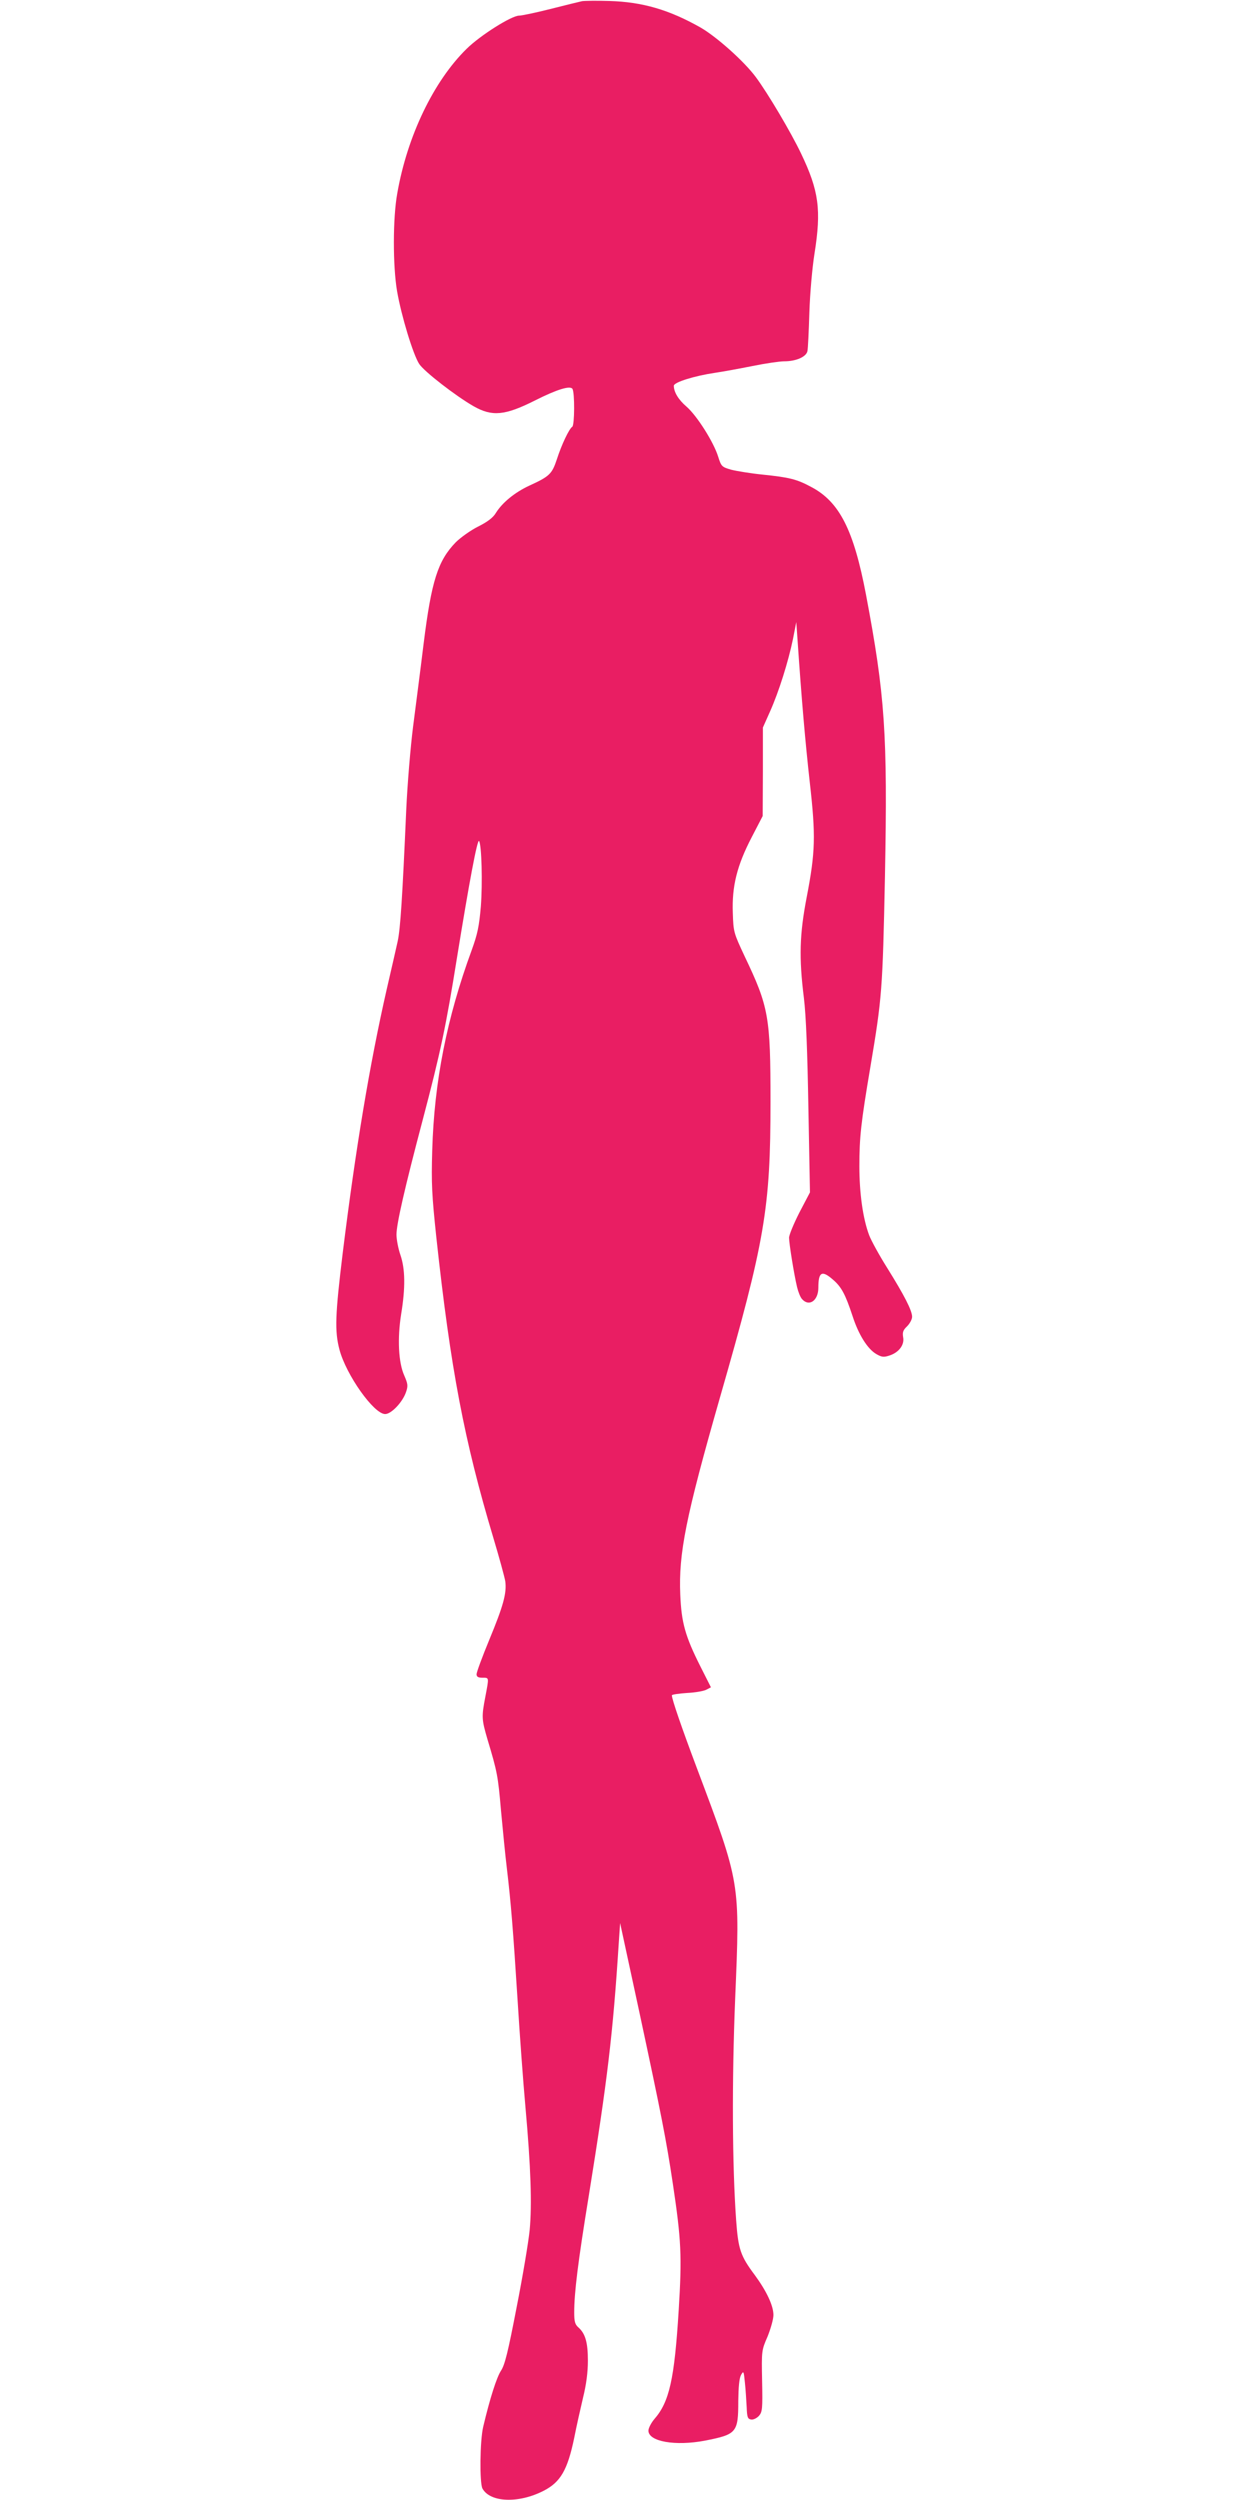
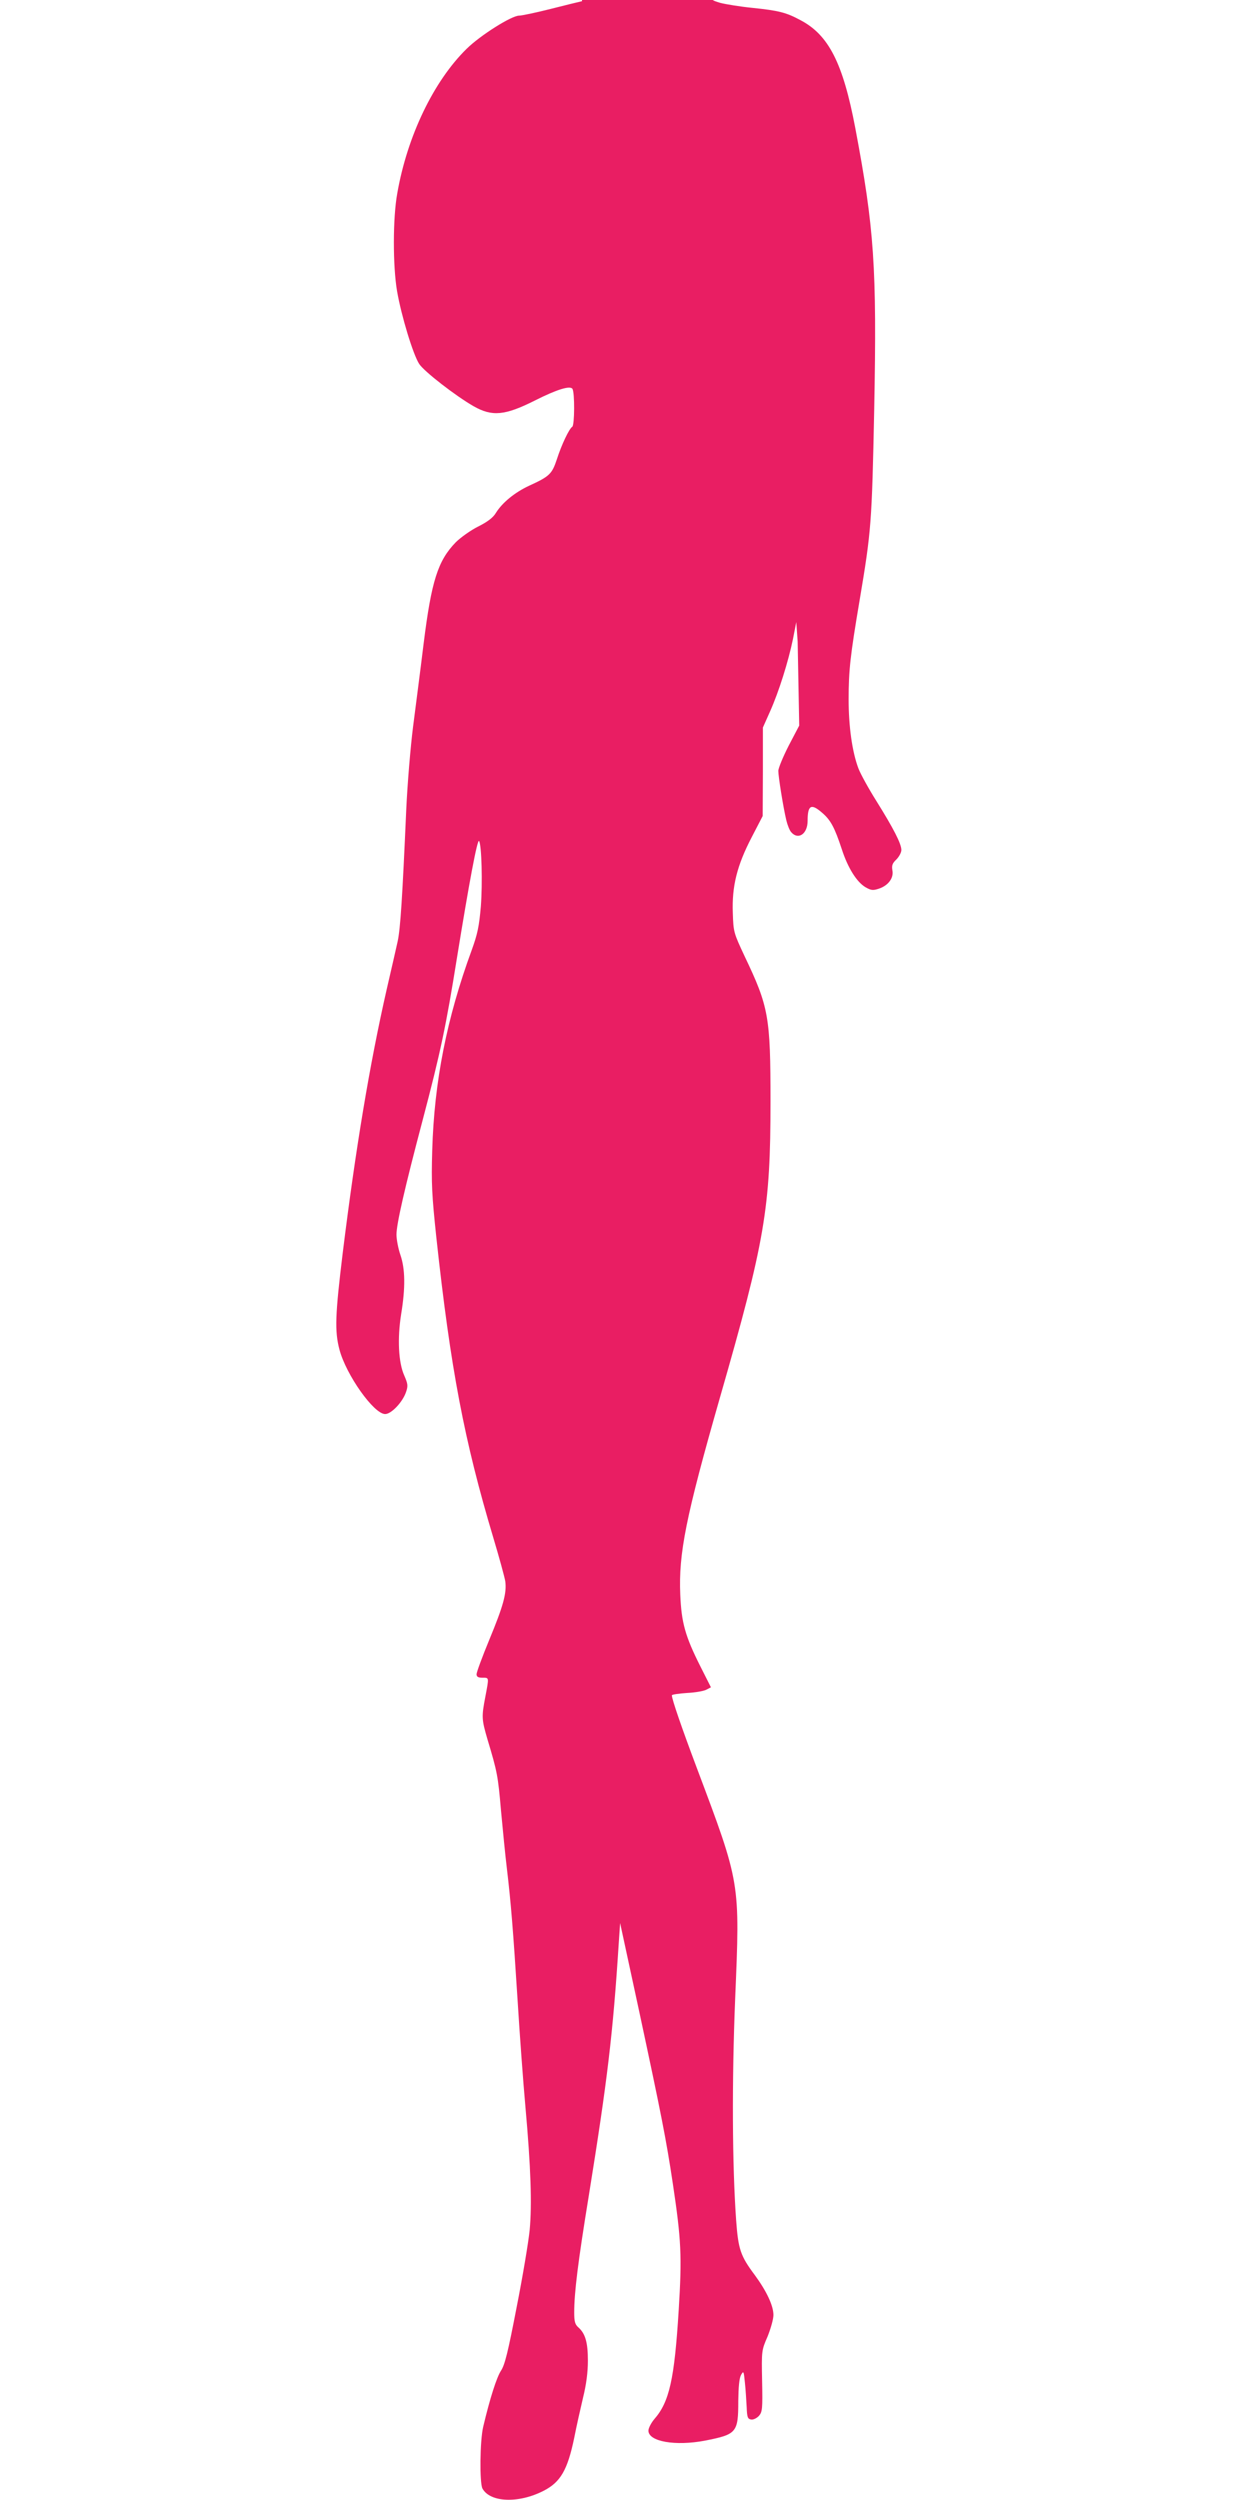
<svg xmlns="http://www.w3.org/2000/svg" version="1.0" width="640pt" height="1280pt" viewBox="0 0 640 1280" preserveAspectRatio="xMidYMid meet">
  <g transform="translate(0,1280) scale(0.1,-0.1)" fill="#e91e63" stroke="none">
-     <path d="M2980 12794 c-14 -3 -87 -21 -162 -40 -75 -19 -147 -34 -160 -34 -39 0 -199 -101 -269 -170 -169 -166 -304 -447 -355 -740 -23 -126 -23 -372 -1 -501 22 -127 82 -324 113 -372 25 -39 188 -165 279 -217 95 -54 160 -48 315 30 111 56 179 77 191 59 12 -20 11 -186 -1 -194 -16 -10 -55 -92 -79 -167 -25 -75 -37 -87 -142 -135 -73 -34 -137 -86 -170 -139 -14 -24 -43 -46 -91 -70 -38 -19 -90 -56 -115 -81 -91 -94 -124 -197 -164 -518 -16 -132 -41 -323 -54 -425 -13 -102 -29 -293 -35 -425 -20 -455 -30 -610 -44 -675 -8 -36 -33 -146 -56 -245 -88 -387 -159 -815 -225 -1348 -39 -320 -42 -402 -17 -497 34 -129 176 -330 234 -330 32 0 90 62 107 113 11 32 9 42 -9 84 -30 66 -36 190 -16 315 22 134 21 231 -4 303 -11 32 -20 79 -20 104 0 54 42 238 134 586 92 349 120 483 176 833 62 382 104 609 113 596 13 -22 18 -215 9 -334 -9 -104 -17 -142 -47 -225 -127 -346 -192 -673 -202 -1025 -5 -169 -2 -228 21 -445 73 -675 143 -1041 292 -1539 30 -100 57 -199 61 -222 8 -61 -10 -126 -82 -300 -36 -87 -65 -166 -65 -176 0 -13 8 -18 30 -18 35 0 34 4 15 -97 -20 -104 -19 -116 11 -219 50 -166 54 -188 69 -363 9 -97 22 -230 30 -296 21 -177 32 -313 55 -675 11 -179 29 -424 40 -545 28 -312 34 -502 22 -632 -6 -61 -36 -240 -67 -397 -44 -228 -60 -294 -80 -324 -22 -34 -56 -139 -91 -287 -17 -72 -19 -286 -4 -316 39 -72 186 -78 315 -11 85 44 121 106 155 270 11 57 32 150 45 205 17 69 25 131 25 190 0 94 -13 139 -49 171 -17 15 -21 30 -21 76 0 102 19 257 75 600 95 591 123 823 153 1290 l7 104 98 -454 c113 -528 138 -654 172 -881 43 -287 47 -370 30 -646 -22 -356 -48 -471 -125 -559 -16 -19 -30 -46 -30 -59 0 -56 138 -80 290 -51 162 32 170 41 170 203 1 72 5 116 14 133 13 23 14 21 20 -40 4 -36 7 -92 9 -125 2 -52 5 -60 23 -63 11 -2 29 7 40 19 17 20 19 35 16 178 -3 155 -3 157 28 228 16 40 30 89 30 110 0 48 -35 122 -95 204 -74 99 -85 132 -96 282 -20 282 -22 712 -5 1132 25 604 28 586 -197 1185 -77 205 -127 350 -127 370 0 4 35 9 78 12 42 2 87 10 99 17 l23 12 -54 107 c-78 155 -97 224 -103 367 -9 211 28 398 203 1009 231 804 259 968 259 1516 0 436 -9 485 -133 745 -55 118 -57 122 -60 221 -5 136 21 242 97 388 l56 108 1 227 0 226 37 83 c45 101 93 254 117 370 l17 87 7 -100 c20 -294 39 -514 62 -720 31 -274 29 -357 -16 -590 -36 -188 -40 -307 -14 -515 11 -91 18 -274 23 -565 l8 -430 -54 -103 c-29 -57 -53 -115 -53 -129 0 -29 25 -186 41 -253 6 -25 17 -53 26 -62 36 -40 83 -7 83 59 0 81 18 91 75 41 43 -37 63 -74 100 -186 31 -96 77 -169 122 -195 28 -16 38 -17 68 -7 48 16 77 55 69 94 -4 25 0 36 20 55 14 14 26 36 26 49 0 32 -40 110 -128 251 -39 62 -81 138 -92 167 -32 85 -50 215 -50 353 0 148 8 222 56 506 60 357 63 394 75 980 14 730 0 926 -97 1440 -63 332 -136 476 -281 552 -74 40 -113 49 -248 63 -60 6 -133 18 -161 25 -48 14 -51 16 -67 67 -23 74 -108 209 -162 256 -42 36 -65 75 -65 107 0 18 108 51 210 66 41 6 128 22 193 35 64 13 138 24 162 24 61 0 113 23 119 52 3 13 7 102 10 198 3 97 15 231 26 300 36 226 23 323 -69 515 -50 105 -168 305 -231 390 -59 80 -200 206 -283 254 -161 91 -297 131 -467 136 -63 2 -126 1 -140 -1z" />
+     <path d="M2980 12794 c-14 -3 -87 -21 -162 -40 -75 -19 -147 -34 -160 -34 -39 0 -199 -101 -269 -170 -169 -166 -304 -447 -355 -740 -23 -126 -23 -372 -1 -501 22 -127 82 -324 113 -372 25 -39 188 -165 279 -217 95 -54 160 -48 315 30 111 56 179 77 191 59 12 -20 11 -186 -1 -194 -16 -10 -55 -92 -79 -167 -25 -75 -37 -87 -142 -135 -73 -34 -137 -86 -170 -139 -14 -24 -43 -46 -91 -70 -38 -19 -90 -56 -115 -81 -91 -94 -124 -197 -164 -518 -16 -132 -41 -323 -54 -425 -13 -102 -29 -293 -35 -425 -20 -455 -30 -610 -44 -675 -8 -36 -33 -146 -56 -245 -88 -387 -159 -815 -225 -1348 -39 -320 -42 -402 -17 -497 34 -129 176 -330 234 -330 32 0 90 62 107 113 11 32 9 42 -9 84 -30 66 -36 190 -16 315 22 134 21 231 -4 303 -11 32 -20 79 -20 104 0 54 42 238 134 586 92 349 120 483 176 833 62 382 104 609 113 596 13 -22 18 -215 9 -334 -9 -104 -17 -142 -47 -225 -127 -346 -192 -673 -202 -1025 -5 -169 -2 -228 21 -445 73 -675 143 -1041 292 -1539 30 -100 57 -199 61 -222 8 -61 -10 -126 -82 -300 -36 -87 -65 -166 -65 -176 0 -13 8 -18 30 -18 35 0 34 4 15 -97 -20 -104 -19 -116 11 -219 50 -166 54 -188 69 -363 9 -97 22 -230 30 -296 21 -177 32 -313 55 -675 11 -179 29 -424 40 -545 28 -312 34 -502 22 -632 -6 -61 -36 -240 -67 -397 -44 -228 -60 -294 -80 -324 -22 -34 -56 -139 -91 -287 -17 -72 -19 -286 -4 -316 39 -72 186 -78 315 -11 85 44 121 106 155 270 11 57 32 150 45 205 17 69 25 131 25 190 0 94 -13 139 -49 171 -17 15 -21 30 -21 76 0 102 19 257 75 600 95 591 123 823 153 1290 l7 104 98 -454 c113 -528 138 -654 172 -881 43 -287 47 -370 30 -646 -22 -356 -48 -471 -125 -559 -16 -19 -30 -46 -30 -59 0 -56 138 -80 290 -51 162 32 170 41 170 203 1 72 5 116 14 133 13 23 14 21 20 -40 4 -36 7 -92 9 -125 2 -52 5 -60 23 -63 11 -2 29 7 40 19 17 20 19 35 16 178 -3 155 -3 157 28 228 16 40 30 89 30 110 0 48 -35 122 -95 204 -74 99 -85 132 -96 282 -20 282 -22 712 -5 1132 25 604 28 586 -197 1185 -77 205 -127 350 -127 370 0 4 35 9 78 12 42 2 87 10 99 17 l23 12 -54 107 c-78 155 -97 224 -103 367 -9 211 28 398 203 1009 231 804 259 968 259 1516 0 436 -9 485 -133 745 -55 118 -57 122 -60 221 -5 136 21 242 97 388 l56 108 1 227 0 226 37 83 c45 101 93 254 117 370 l17 87 7 -100 l8 -430 -54 -103 c-29 -57 -53 -115 -53 -129 0 -29 25 -186 41 -253 6 -25 17 -53 26 -62 36 -40 83 -7 83 59 0 81 18 91 75 41 43 -37 63 -74 100 -186 31 -96 77 -169 122 -195 28 -16 38 -17 68 -7 48 16 77 55 69 94 -4 25 0 36 20 55 14 14 26 36 26 49 0 32 -40 110 -128 251 -39 62 -81 138 -92 167 -32 85 -50 215 -50 353 0 148 8 222 56 506 60 357 63 394 75 980 14 730 0 926 -97 1440 -63 332 -136 476 -281 552 -74 40 -113 49 -248 63 -60 6 -133 18 -161 25 -48 14 -51 16 -67 67 -23 74 -108 209 -162 256 -42 36 -65 75 -65 107 0 18 108 51 210 66 41 6 128 22 193 35 64 13 138 24 162 24 61 0 113 23 119 52 3 13 7 102 10 198 3 97 15 231 26 300 36 226 23 323 -69 515 -50 105 -168 305 -231 390 -59 80 -200 206 -283 254 -161 91 -297 131 -467 136 -63 2 -126 1 -140 -1z" />
  </g>
</svg>